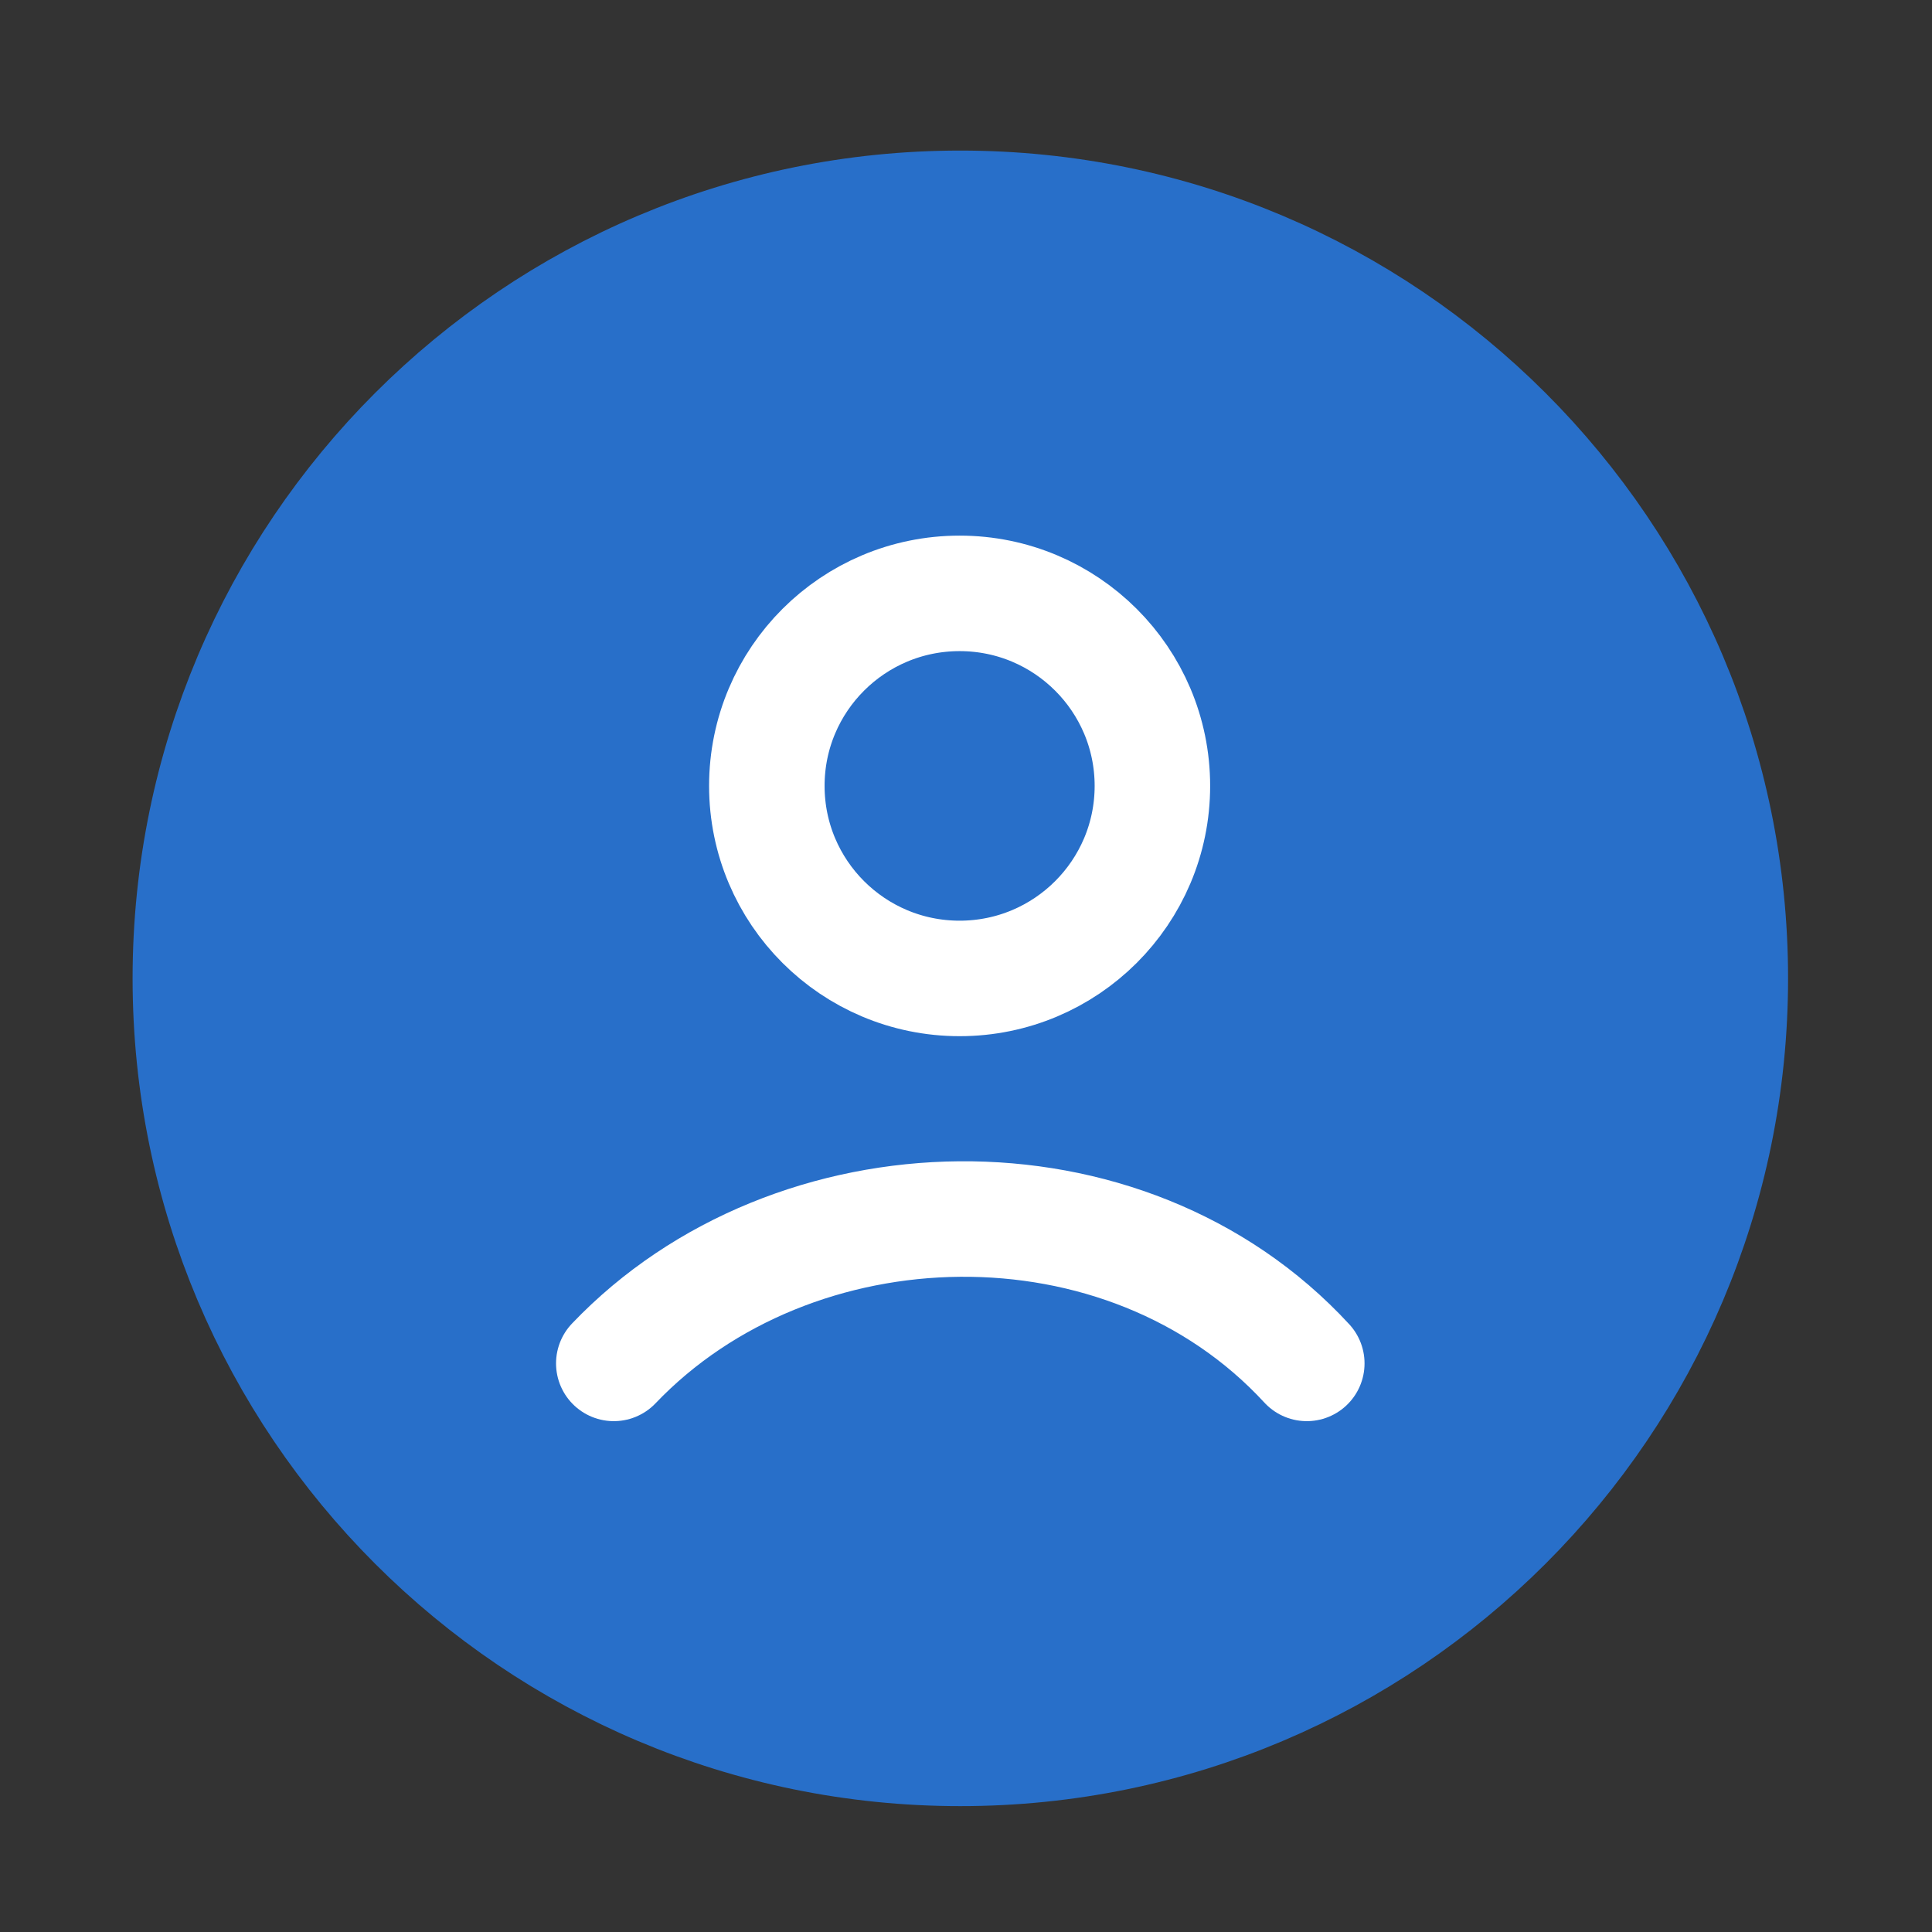
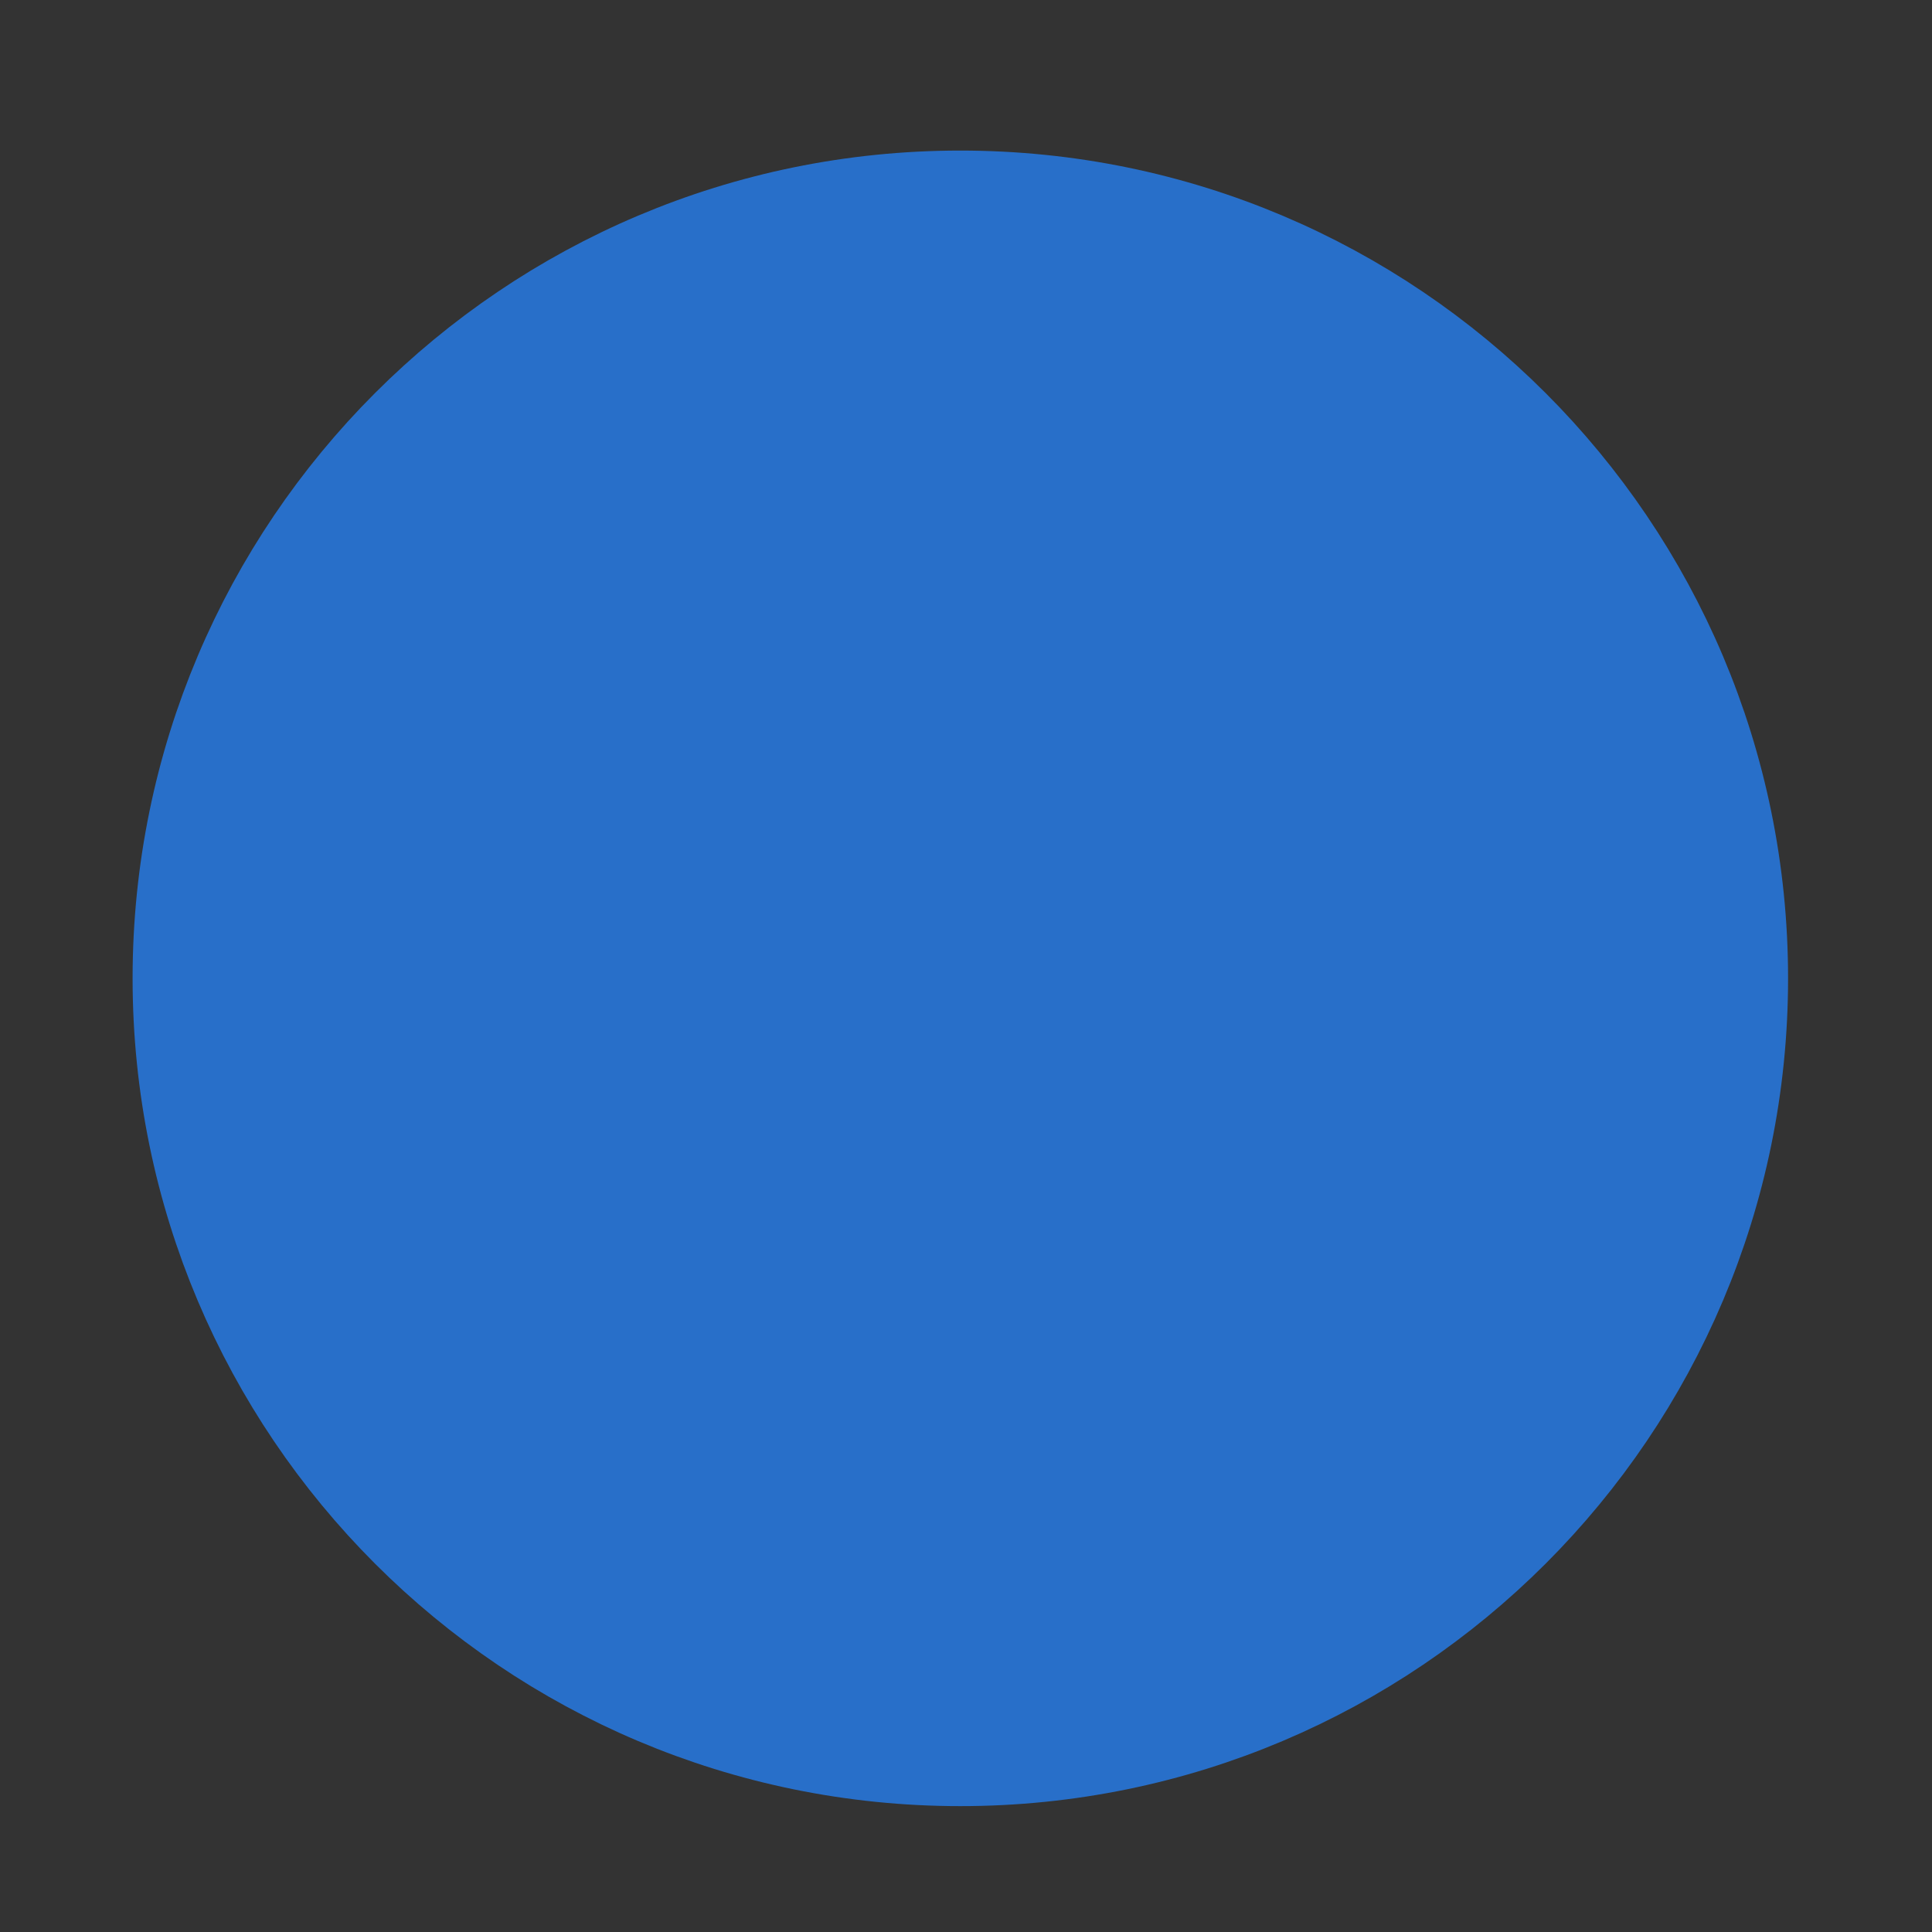
<svg xmlns="http://www.w3.org/2000/svg" width="23" height="23" viewBox="0 0 23 23" fill="none">
  <rect x="0" y="0" width="23" height="23" fill="#333333" stroke="none" />
  <path d="M11.432 20.814C16.495 20.814 20.599 16.71 20.599 11.647C20.599 6.585 16.495 2.48 11.432 2.48C6.37 2.48 2.266 6.585 2.266 11.647C2.266 16.71 6.37 20.814 11.432 20.814Z" fill="#286FC9" stroke="#286FC9" stroke-width="1.375" />
-   <path d="M7.307 16.231C9.444 13.992 13.396 13.887 15.557 16.231M13.719 9.356C13.719 10.622 12.691 11.648 11.424 11.648C10.156 11.648 9.129 10.622 9.129 9.356C9.129 8.09 10.156 7.064 11.424 7.064C12.691 7.064 13.719 8.09 13.719 9.356Z" stroke="white" stroke-width="1.375" stroke-linecap="round" />
</svg>